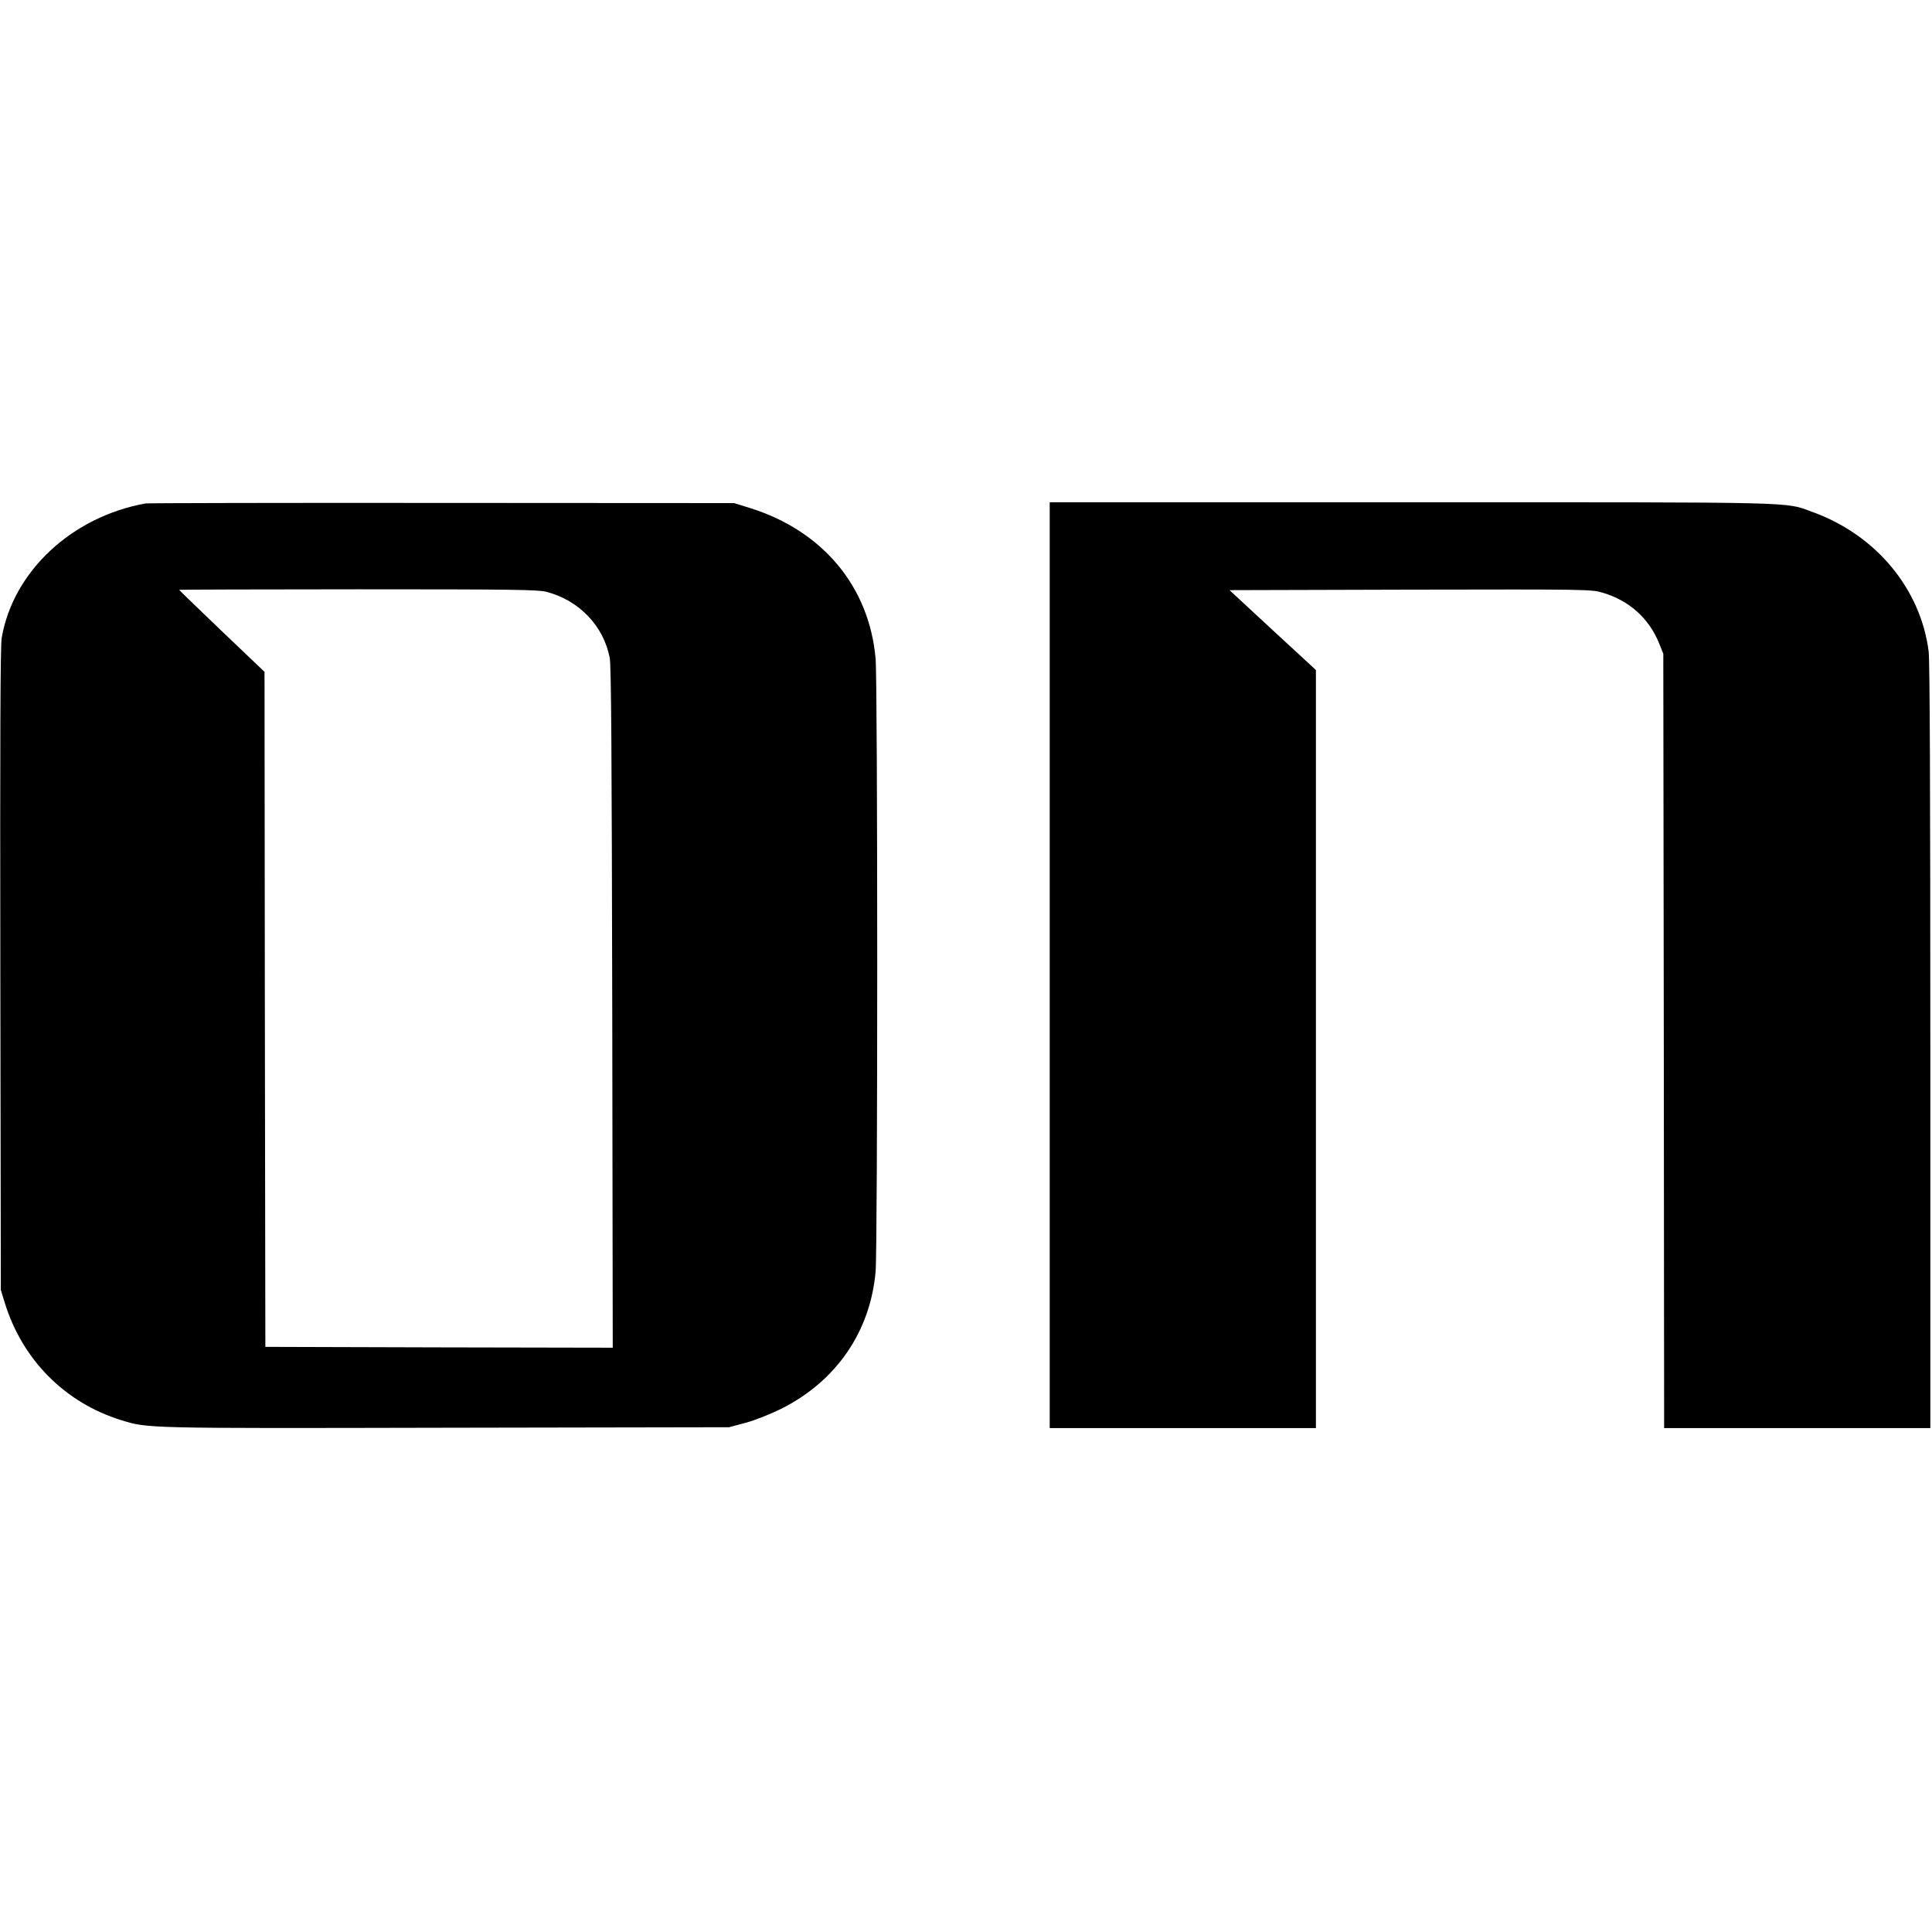
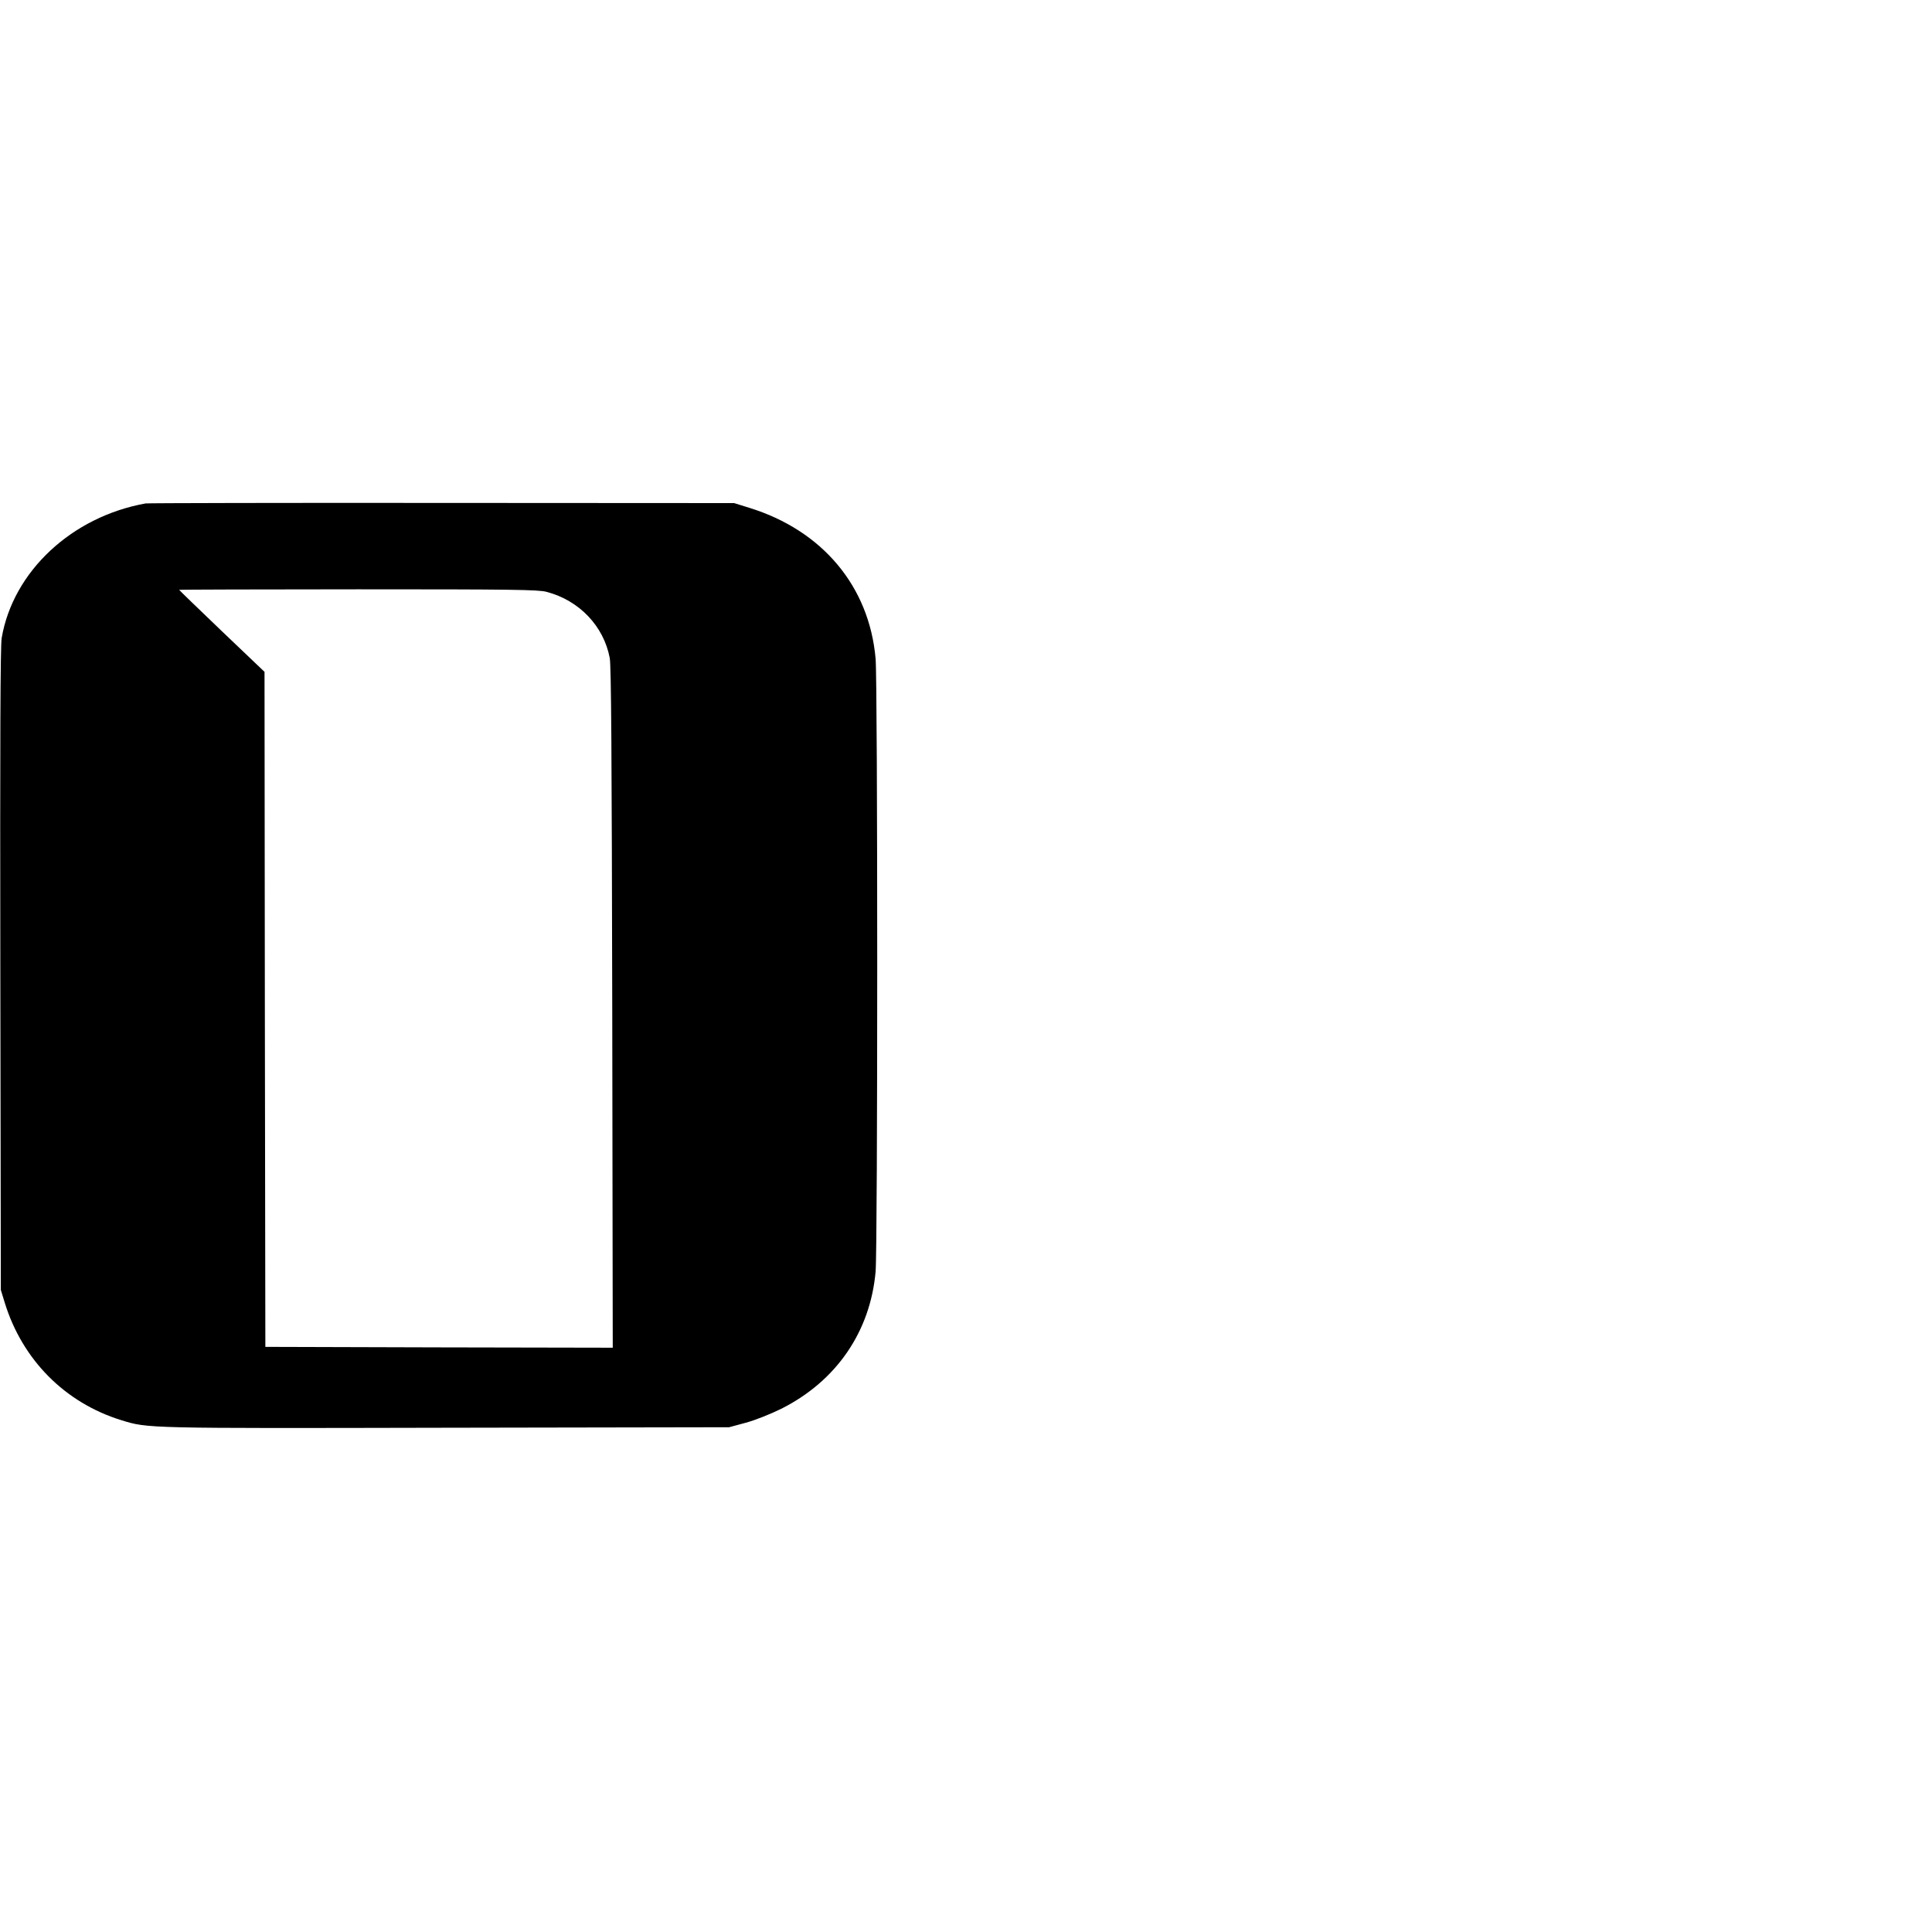
<svg xmlns="http://www.w3.org/2000/svg" version="1.0" width="1154pt" height="1154pt" viewBox="0 0 1154 1154" preserveAspectRatio="xMidYMid meet">
  <g transform="translate(0,1154) scale(0.1,-0.1)" fill="#000000" stroke="none">
    <path d="M870 8533 c-441 -79 -792 -406 -860 -804 -8 -45 -10 -626 -8 -1979 l3 -1915 23 -75 c105 -342 360 -599 697 -703 159 -49 139 -49 1940 -45 l1690 3 100 27 c56 15 148 52 211 83 329 165 532 460 564 819 13 149 13 3513 0 3662 -38 432 -318 766 -755 901 l-90 28 -1745 1 c-960 1 -1756 -1 -1770 -3z m2394 -528 c196 -51 342 -205 378 -395 9 -49 12 -571 15 -2093 l3 -2027 -1037 2 -1038 3 -3 2016 -2 2016 -255 243 c-140 134 -255 245 -255 247 0 1 481 3 1068 3 926 0 1076 -2 1126 -15z" />
-     <path d="M6270 5775 l0 -2765 795 0 795 0 0 2264 0 2264 -258 238 -258 239 1080 3 c1072 2 1082 2 1151 -19 158 -47 276 -154 336 -304 l24 -60 3 -2312 2 -2313 795 0 795 0 0 2278 c0 1518 -3 2305 -10 2361 -48 375 -316 698 -697 834 -166 60 -35 57 -2394 57 l-2159 0 0 -2765z" />
  </g>
</svg>